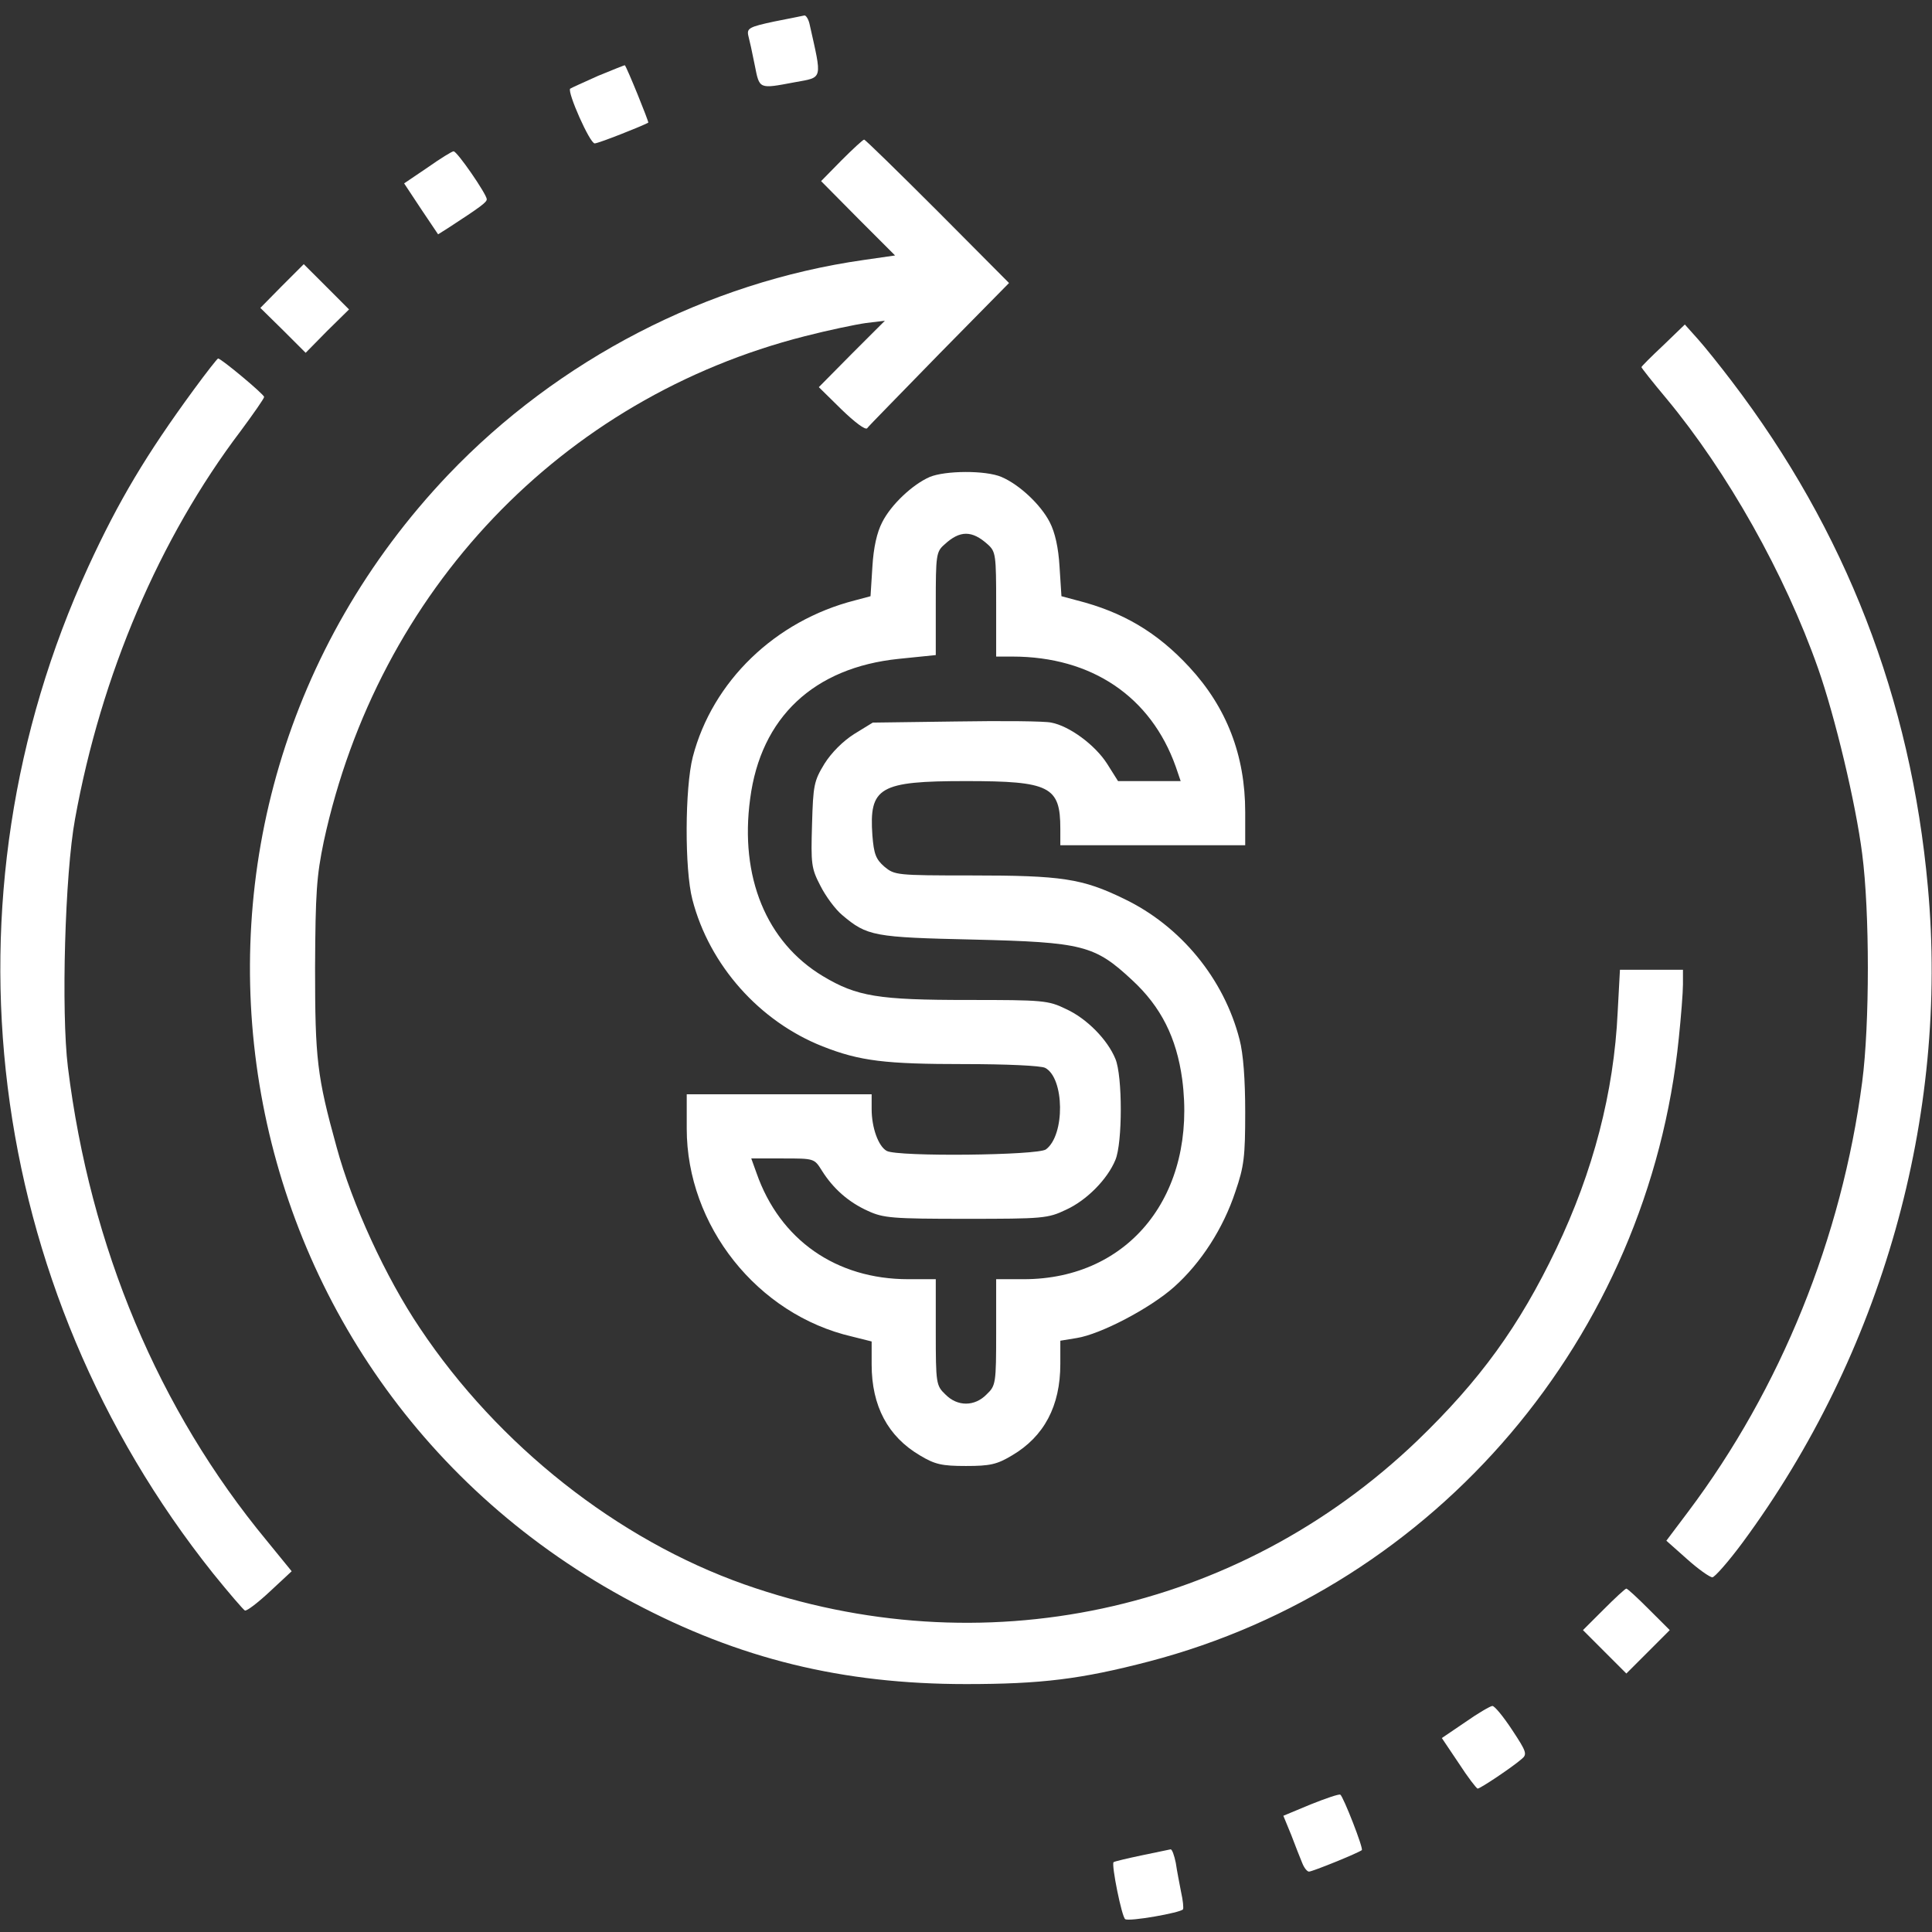
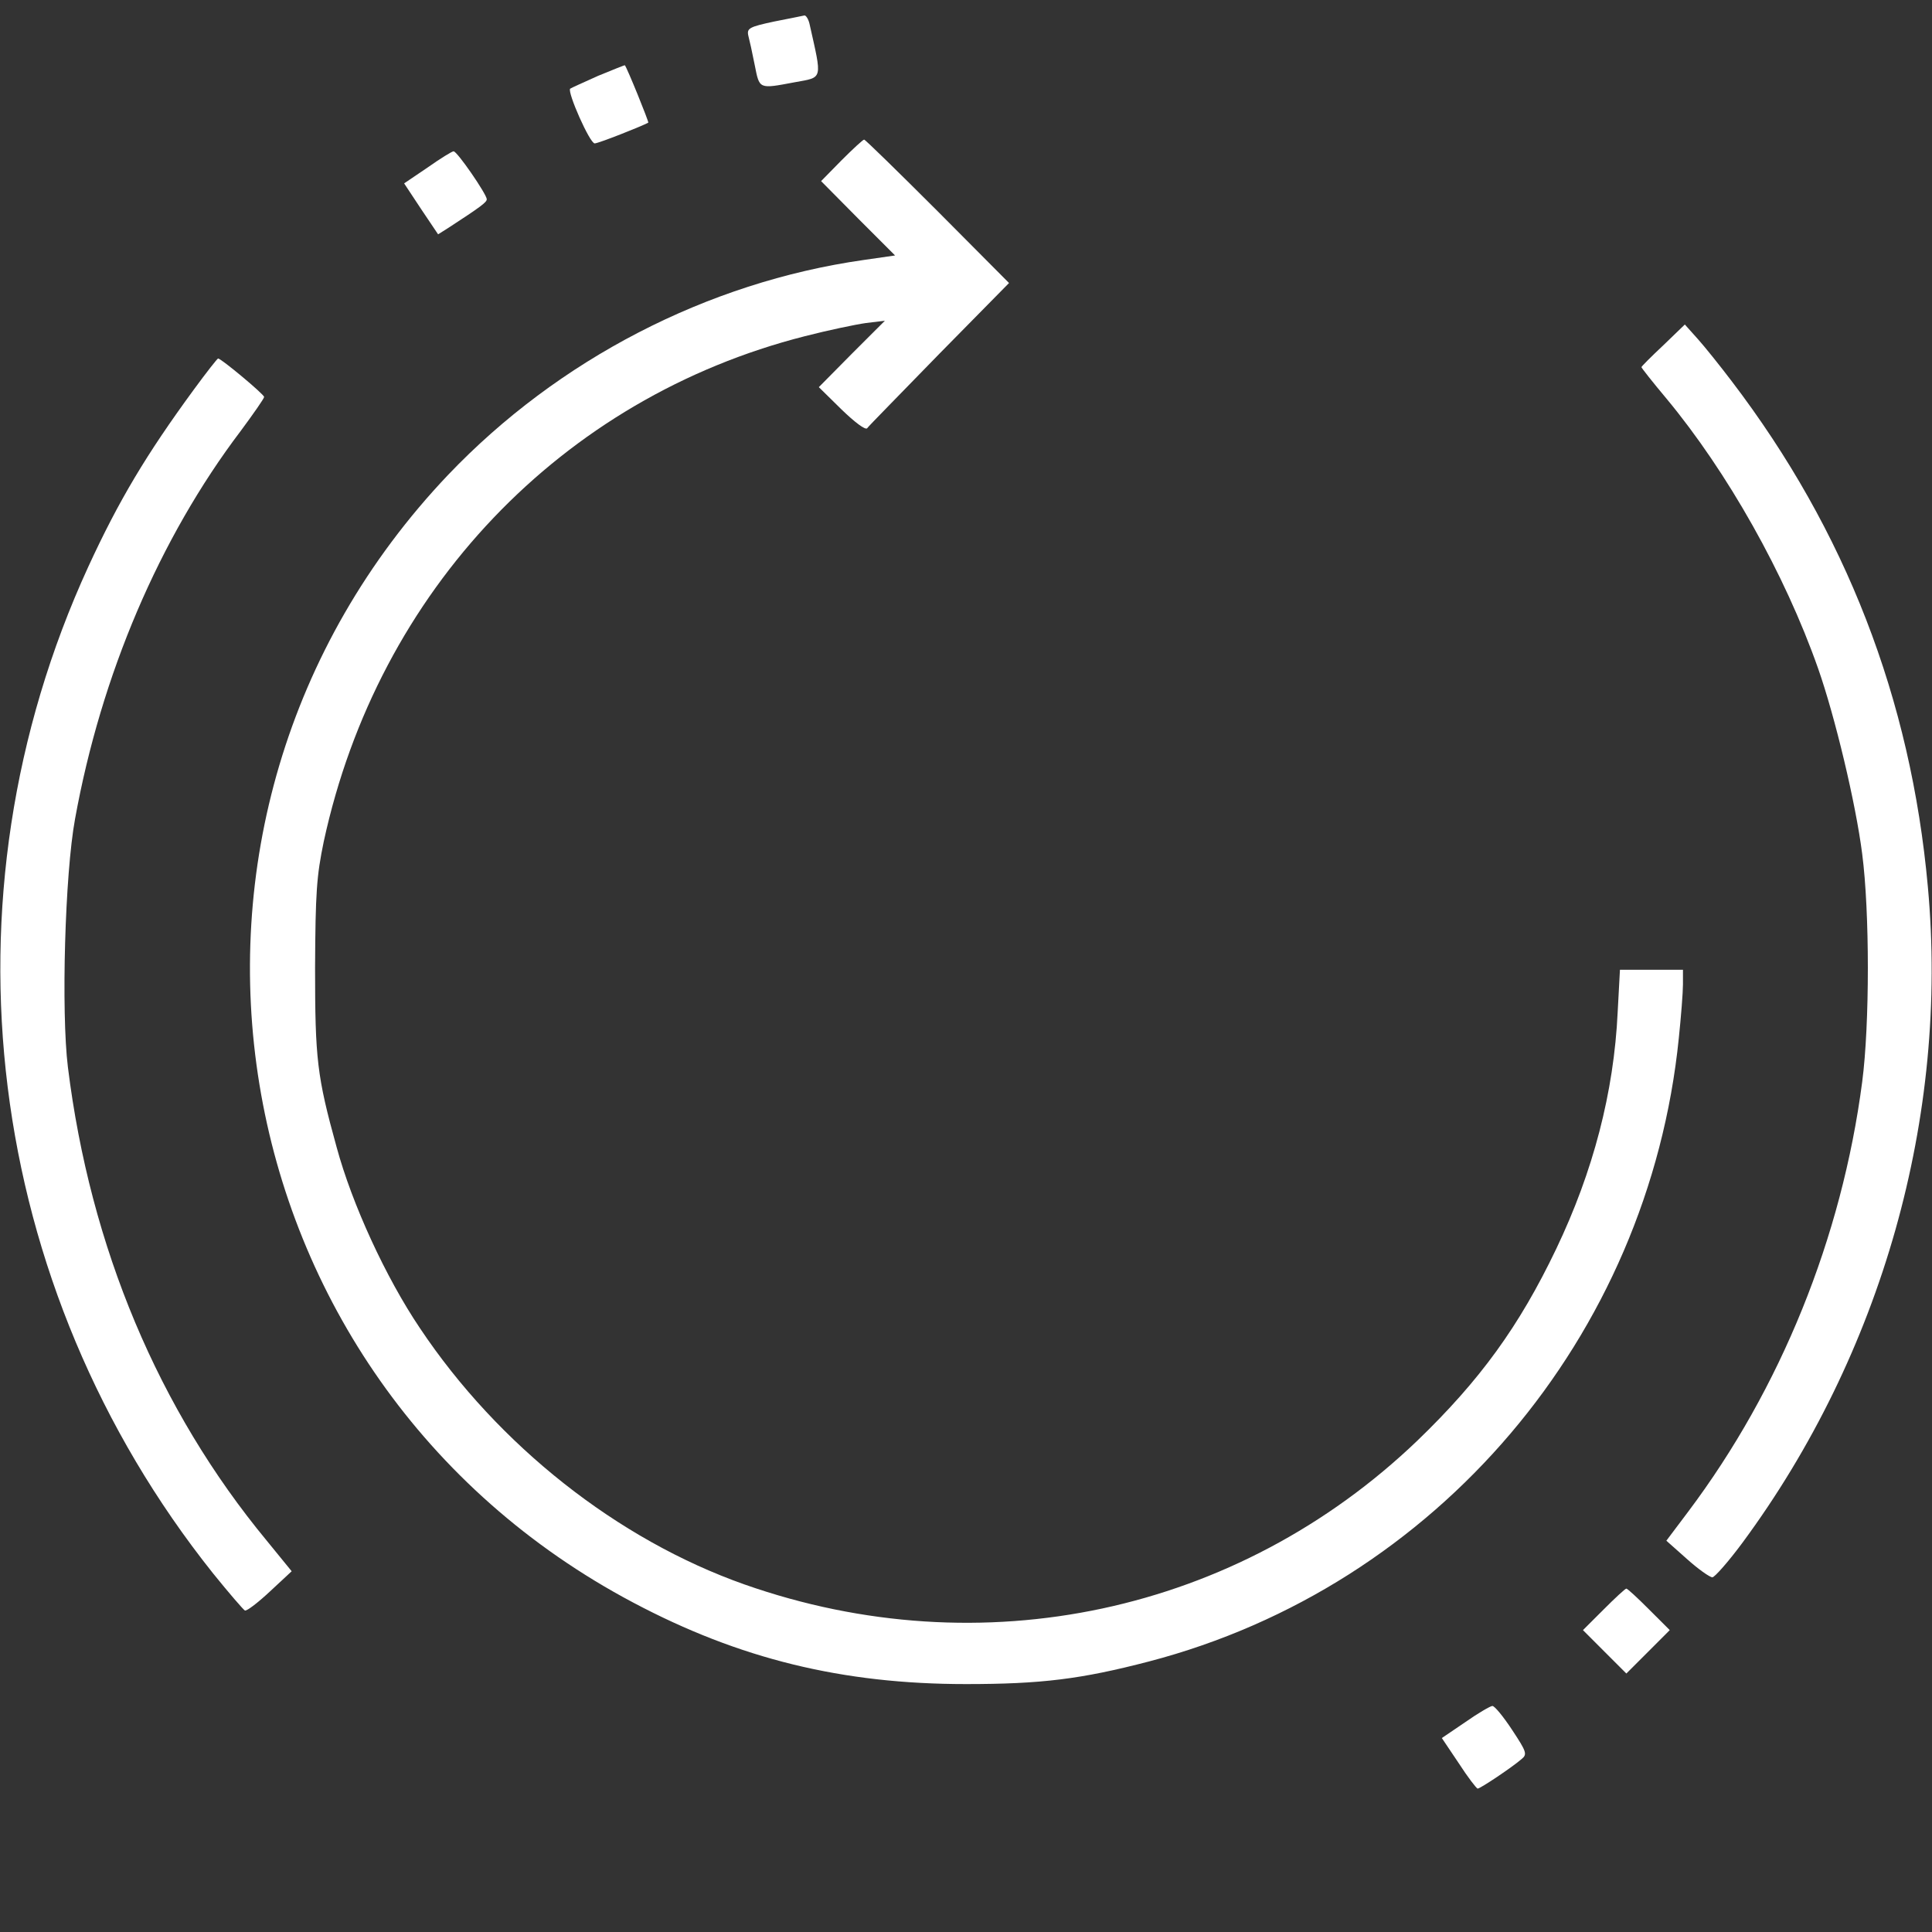
<svg xmlns="http://www.w3.org/2000/svg" width="62" height="62" viewBox="0 0 62 62" fill="none">
  <rect x="0" y="0" width="62" height="62" fill="#333333" stroke="none" />
  <g clip-path="url(#clip0_133_4299)">
    <path d="M24.848 0.69C24.049 0.86 23.964 0.908 24.013 1.138C24.049 1.271 24.146 1.707 24.219 2.083C24.376 2.87 24.34 2.858 25.502 2.64C26.423 2.47 26.386 2.591 25.975 0.751C25.938 0.605 25.866 0.496 25.817 0.496C25.769 0.509 25.333 0.593 24.848 0.69Z" fill="white" />
    <path d="M19.193 2.434C18.733 2.64 18.333 2.821 18.297 2.846C18.2 2.955 18.927 4.602 19.084 4.602C19.205 4.602 20.61 4.045 20.804 3.936C20.828 3.911 20.125 2.18 20.053 2.095C20.053 2.083 19.665 2.24 19.193 2.434Z" fill="white" />
    <path d="M27.004 5.146L26.35 5.812L27.537 7.011L28.724 8.198L27.718 8.343C22.693 9.058 17.91 11.54 14.386 15.233C3.851 26.314 6.781 44.26 20.32 51.428C23.722 53.233 27.028 54.044 31 54.044C33.41 54.044 34.693 53.887 36.873 53.318C46.1 50.908 52.906 42.903 53.875 33.313C53.947 32.623 54.008 31.848 54.008 31.593V31.121H52.991H51.986L51.913 32.477C51.792 35.057 51.126 37.599 49.939 40.082C48.752 42.564 47.493 44.296 45.483 46.233C39.707 51.767 31.497 53.523 23.892 50.847C19.811 49.406 15.985 46.379 13.478 42.625C12.376 40.99 11.298 38.641 10.802 36.812C10.172 34.536 10.111 33.979 10.111 31.061C10.123 28.627 10.16 28.118 10.39 27.004C12.134 18.951 18.019 12.775 25.829 10.789C26.58 10.596 27.452 10.414 27.791 10.366L28.397 10.293L27.331 11.358L26.277 12.424L27.004 13.139C27.428 13.55 27.767 13.805 27.827 13.744C27.876 13.671 28.929 12.606 30.152 11.346L32.381 9.082L30.092 6.781C28.82 5.51 27.767 4.48 27.731 4.48C27.694 4.48 27.367 4.783 27.004 5.146Z" fill="white" />
    <path d="M13.72 5.377L12.969 5.885L13.514 6.709L14.059 7.52L14.386 7.314C15.427 6.636 15.621 6.491 15.621 6.394C15.621 6.236 14.664 4.844 14.555 4.856C14.507 4.856 14.131 5.086 13.72 5.377Z" fill="white" />
-     <path d="M9.046 9.179L8.355 9.881L9.082 10.596L9.809 11.322L10.499 10.62L11.201 9.93L10.475 9.203L9.748 8.477L9.046 9.179Z" fill="white" />
    <path d="M53.378 11.08C52.991 11.443 52.676 11.758 52.676 11.782C52.676 11.807 53.039 12.267 53.475 12.787C55.437 15.149 57.277 18.418 58.343 21.446C58.888 22.996 59.554 25.781 59.76 27.404C60.002 29.268 60.002 32.865 59.76 34.718C59.106 39.719 57.144 44.562 54.177 48.51L53.475 49.443L54.129 50.024C54.492 50.351 54.868 50.617 54.952 50.617C55.025 50.617 55.473 50.109 55.921 49.503C60.389 43.448 62.545 35.832 61.867 28.457C61.322 22.427 59.227 17.026 55.57 12.23C55.194 11.734 54.698 11.116 54.48 10.874L54.068 10.414L53.378 11.08Z" fill="white" />
    <path d="M6.224 12.497C4.698 14.58 3.814 16.057 2.833 18.188C-2.059 28.845 -0.509 41.281 6.841 50.496C7.35 51.126 7.81 51.658 7.859 51.683C7.919 51.707 8.282 51.428 8.67 51.065L9.36 50.423L8.561 49.443C5.086 45.24 2.894 40.021 2.179 34.245C1.961 32.477 2.082 28.045 2.409 26.277C3.245 21.664 5.11 17.28 7.725 13.829C8.137 13.272 8.476 12.787 8.476 12.739C8.476 12.654 7.096 11.504 6.999 11.504C6.975 11.504 6.623 11.952 6.224 12.497Z" fill="white" />
-     <path d="M29.837 15.306C29.28 15.548 28.59 16.202 28.311 16.759C28.141 17.086 28.032 17.571 27.996 18.188L27.936 19.133L27.439 19.266C24.872 19.92 22.862 21.869 22.232 24.291C21.978 25.284 21.966 27.9 22.22 28.869C22.765 30.976 24.375 32.78 26.398 33.579C27.596 34.052 28.408 34.148 30.963 34.148C32.271 34.148 33.409 34.197 33.542 34.27C34.16 34.596 34.184 36.425 33.566 36.885C33.312 37.079 28.807 37.127 28.456 36.934C28.19 36.788 27.972 36.195 27.972 35.59V35.117H25.005H22.038V36.219C22.038 39.331 24.303 42.189 27.342 42.891L27.972 43.049V43.788C27.972 45.12 28.493 46.1 29.522 46.706C30.006 46.996 30.224 47.045 30.999 47.045C31.774 47.045 31.992 46.996 32.477 46.706C33.506 46.1 34.027 45.12 34.027 43.775V43.025L34.547 42.94C35.322 42.819 36.909 41.983 37.672 41.305C38.543 40.53 39.258 39.416 39.645 38.241C39.924 37.43 39.96 37.115 39.96 35.698C39.96 34.645 39.9 33.822 39.779 33.361C39.282 31.412 37.889 29.716 36.073 28.845C34.729 28.191 34.075 28.094 31.169 28.094C28.759 28.094 28.711 28.082 28.384 27.815C28.105 27.573 28.044 27.404 27.996 26.81C27.887 25.26 28.214 25.066 30.999 25.066C33.688 25.066 34.027 25.236 34.027 26.592V27.125H36.993H39.96V26.059C39.96 24.243 39.367 22.705 38.168 21.409C37.139 20.295 36.037 19.641 34.559 19.266L34.063 19.133L34.002 18.188C33.966 17.571 33.857 17.086 33.688 16.759C33.397 16.19 32.707 15.548 32.138 15.306C31.629 15.088 30.333 15.1 29.837 15.306ZM31.702 17.474C31.956 17.704 31.968 17.813 31.968 19.399V21.07H32.489C35.032 21.07 36.933 22.354 37.732 24.606L37.889 25.066H36.884H35.879L35.528 24.509C35.141 23.904 34.317 23.298 33.736 23.189C33.53 23.141 32.162 23.129 30.684 23.153L28.008 23.189L27.415 23.553C27.052 23.783 26.688 24.146 26.458 24.509C26.119 25.066 26.095 25.2 26.059 26.459C26.022 27.718 26.034 27.864 26.325 28.421C26.494 28.76 26.809 29.184 27.027 29.365C27.827 30.043 28.044 30.08 31.241 30.152C34.753 30.237 35.129 30.334 36.327 31.448C37.26 32.308 37.756 33.301 37.938 34.633C38.422 38.314 36.255 41.051 32.852 41.051H31.968V42.746C31.968 44.393 31.956 44.466 31.665 44.744C31.278 45.144 30.721 45.144 30.333 44.744C30.043 44.466 30.03 44.393 30.03 42.746V41.051H29.146C26.834 41.051 25.029 39.791 24.279 37.648L24.109 37.176H25.126C26.131 37.176 26.131 37.176 26.373 37.563C26.737 38.145 27.233 38.581 27.851 38.859C28.347 39.089 28.638 39.113 30.999 39.113C33.469 39.113 33.627 39.101 34.208 38.823C34.874 38.52 35.54 37.842 35.794 37.224C36.025 36.679 36.025 34.524 35.794 33.979C35.54 33.361 34.874 32.683 34.208 32.38C33.639 32.102 33.469 32.09 31.06 32.09C28.19 32.09 27.5 31.981 26.41 31.327C24.593 30.237 23.734 28.142 24.073 25.636C24.412 23.02 26.119 21.422 28.844 21.143L30.03 21.022V19.375C30.03 17.813 30.043 17.704 30.309 17.474C30.805 17.014 31.193 17.014 31.702 17.474Z" fill="white" />
    <path d="M51.465 51.647L50.799 52.312L51.501 53.015L52.191 53.705L52.882 53.015L53.584 52.312L52.918 51.647C52.555 51.283 52.228 50.98 52.191 50.98C52.155 50.98 51.828 51.283 51.465 51.647Z" fill="white" />
    <path d="M47.02 55.267L46.27 55.776L46.815 56.587C47.105 57.035 47.384 57.398 47.42 57.398C47.505 57.398 48.534 56.708 48.825 56.454C49.018 56.297 48.994 56.224 48.522 55.509C48.243 55.086 47.965 54.746 47.892 54.746C47.832 54.746 47.432 54.977 47.02 55.267Z" fill="white" />
-     <path d="M42.056 57.907L41.184 58.27L41.438 58.888C41.571 59.239 41.728 59.639 41.789 59.784C41.85 59.941 41.947 60.062 42.007 60.062C42.116 60.062 43.581 59.469 43.702 59.372C43.763 59.324 43.109 57.653 43.012 57.592C42.964 57.568 42.54 57.713 42.056 57.907Z" fill="white" />
-     <path d="M36.631 59.542C36.171 59.639 35.759 59.736 35.735 59.76C35.662 59.844 36.001 61.528 36.11 61.588C36.231 61.673 37.89 61.382 37.963 61.273C37.987 61.237 37.963 60.983 37.902 60.716C37.854 60.462 37.769 60.038 37.733 59.784C37.684 59.542 37.612 59.336 37.563 59.348C37.515 59.36 37.103 59.445 36.631 59.542Z" fill="white" />
  </g>
  <defs>
    <clipPath id="clip0_133_4299">
      <rect width="62" height="62" fill="white" />
    </clipPath>
  </defs>
</svg>